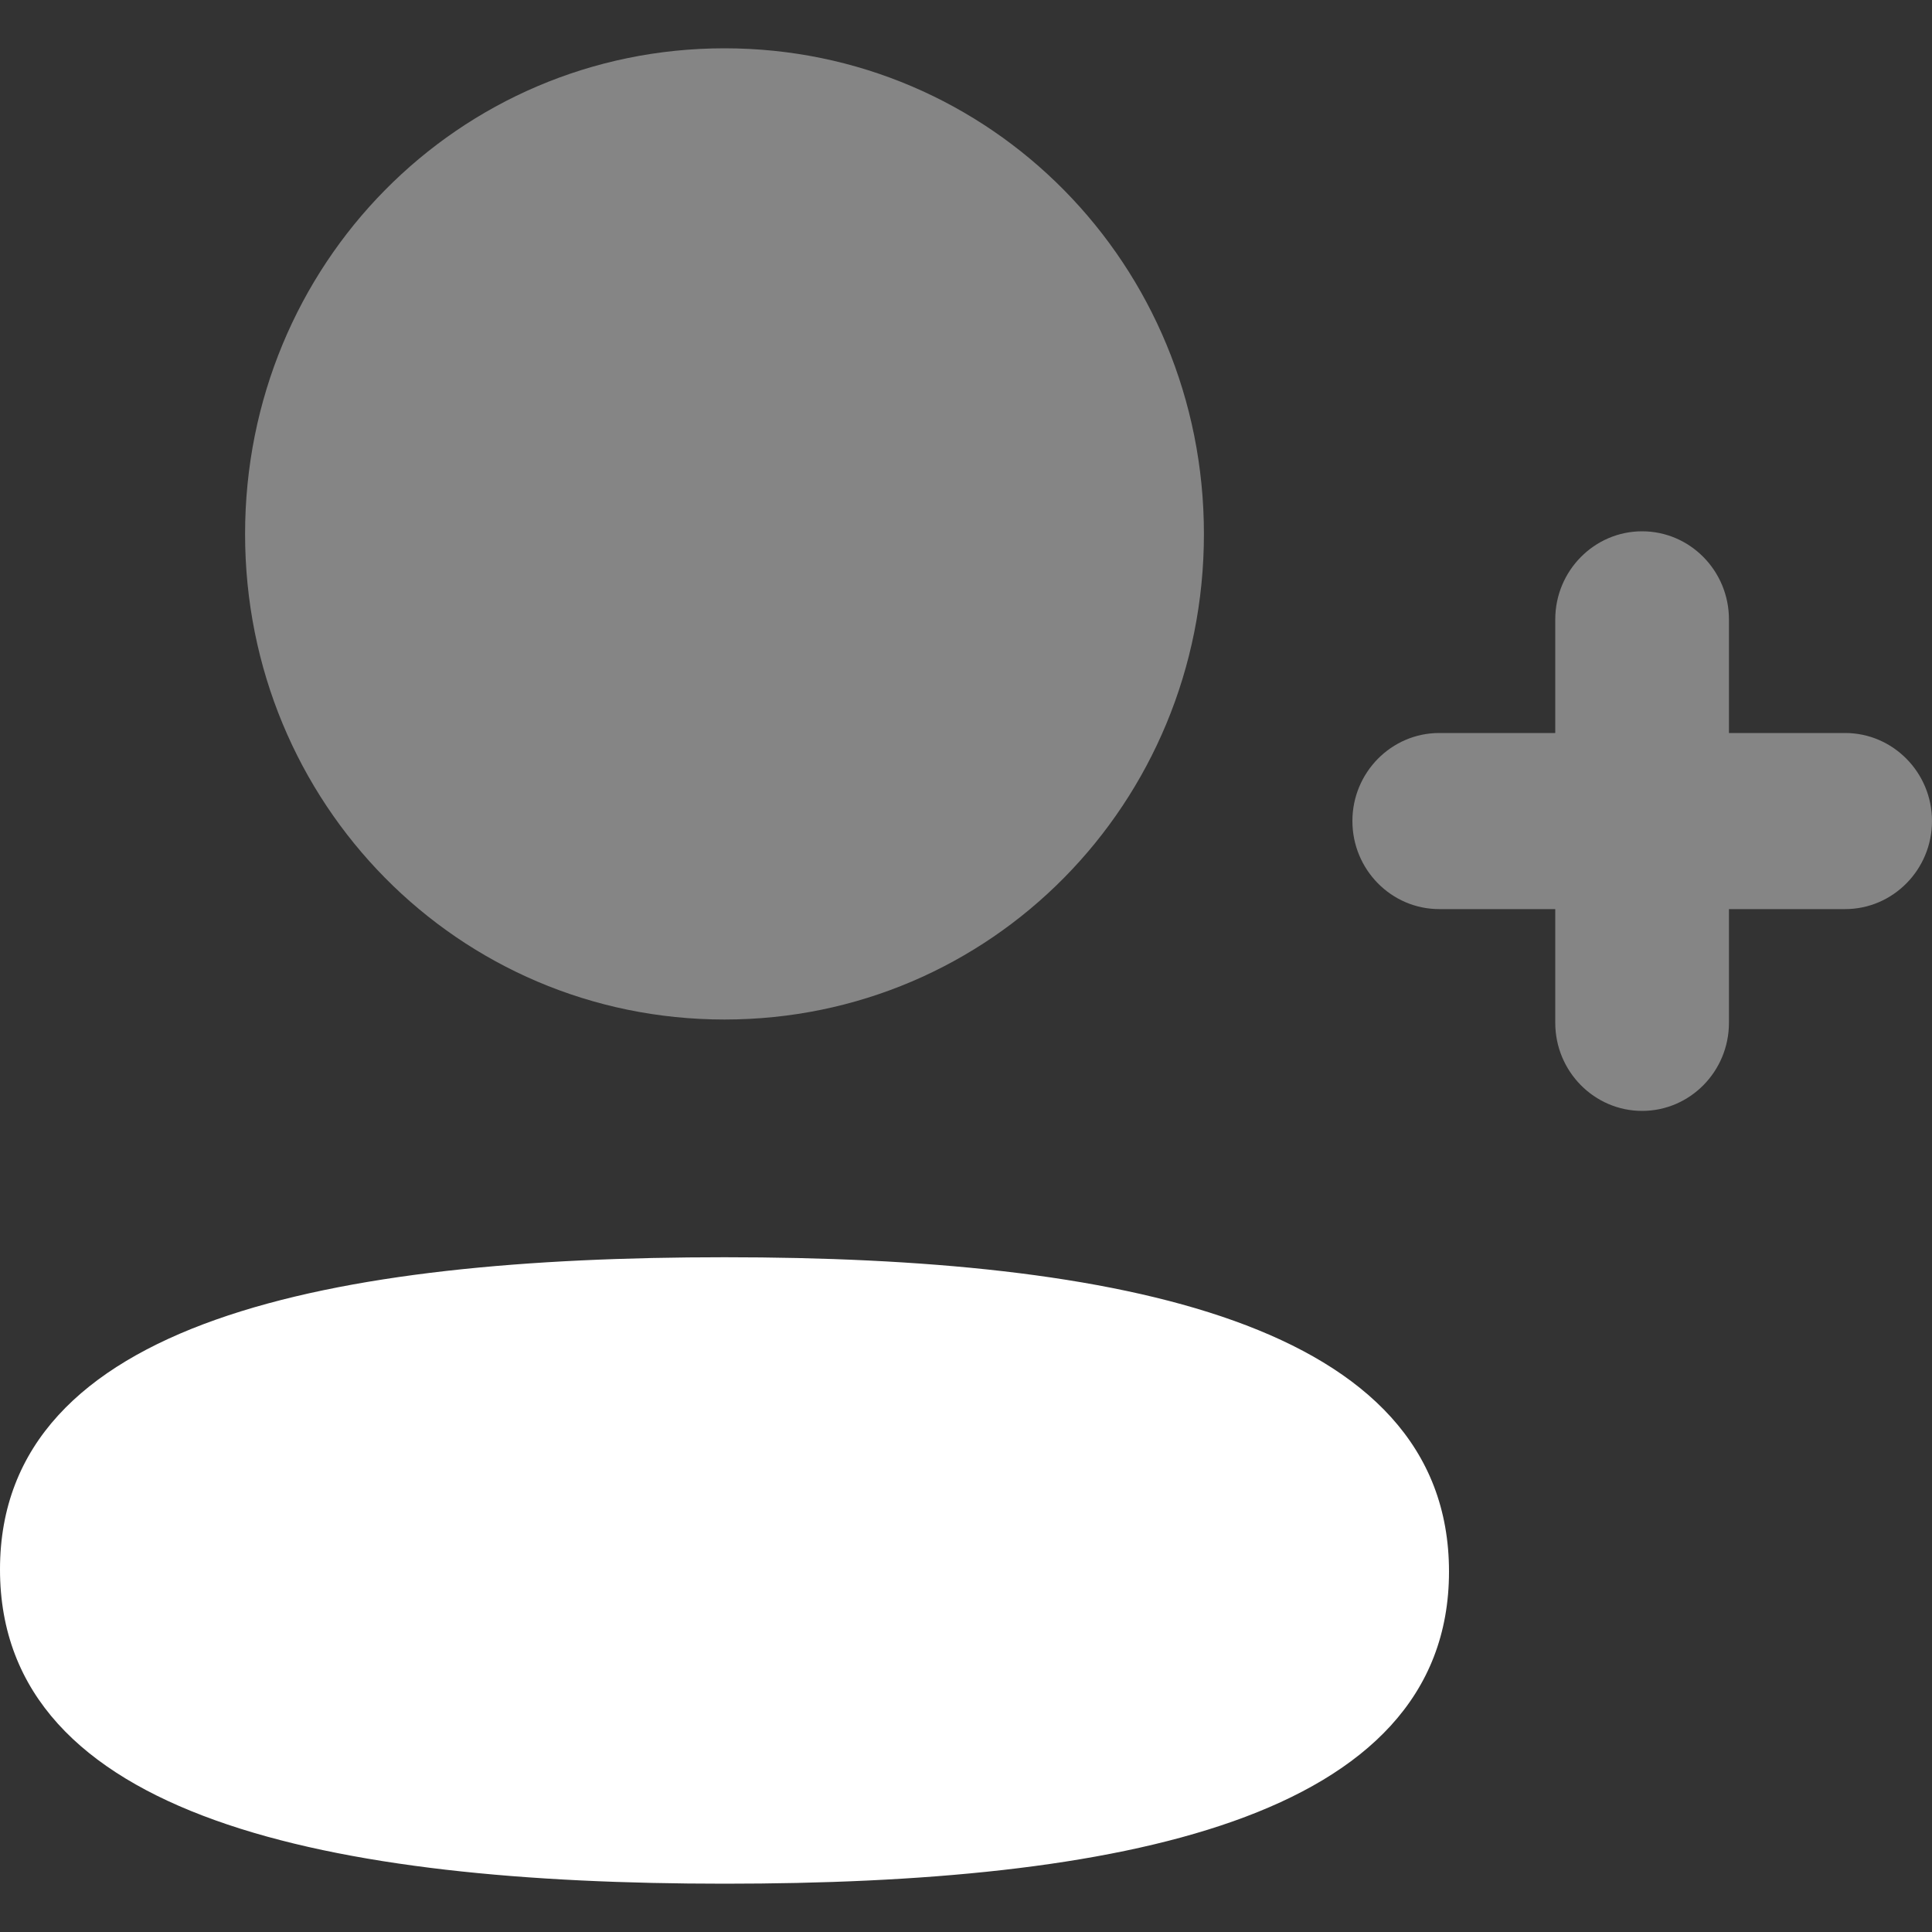
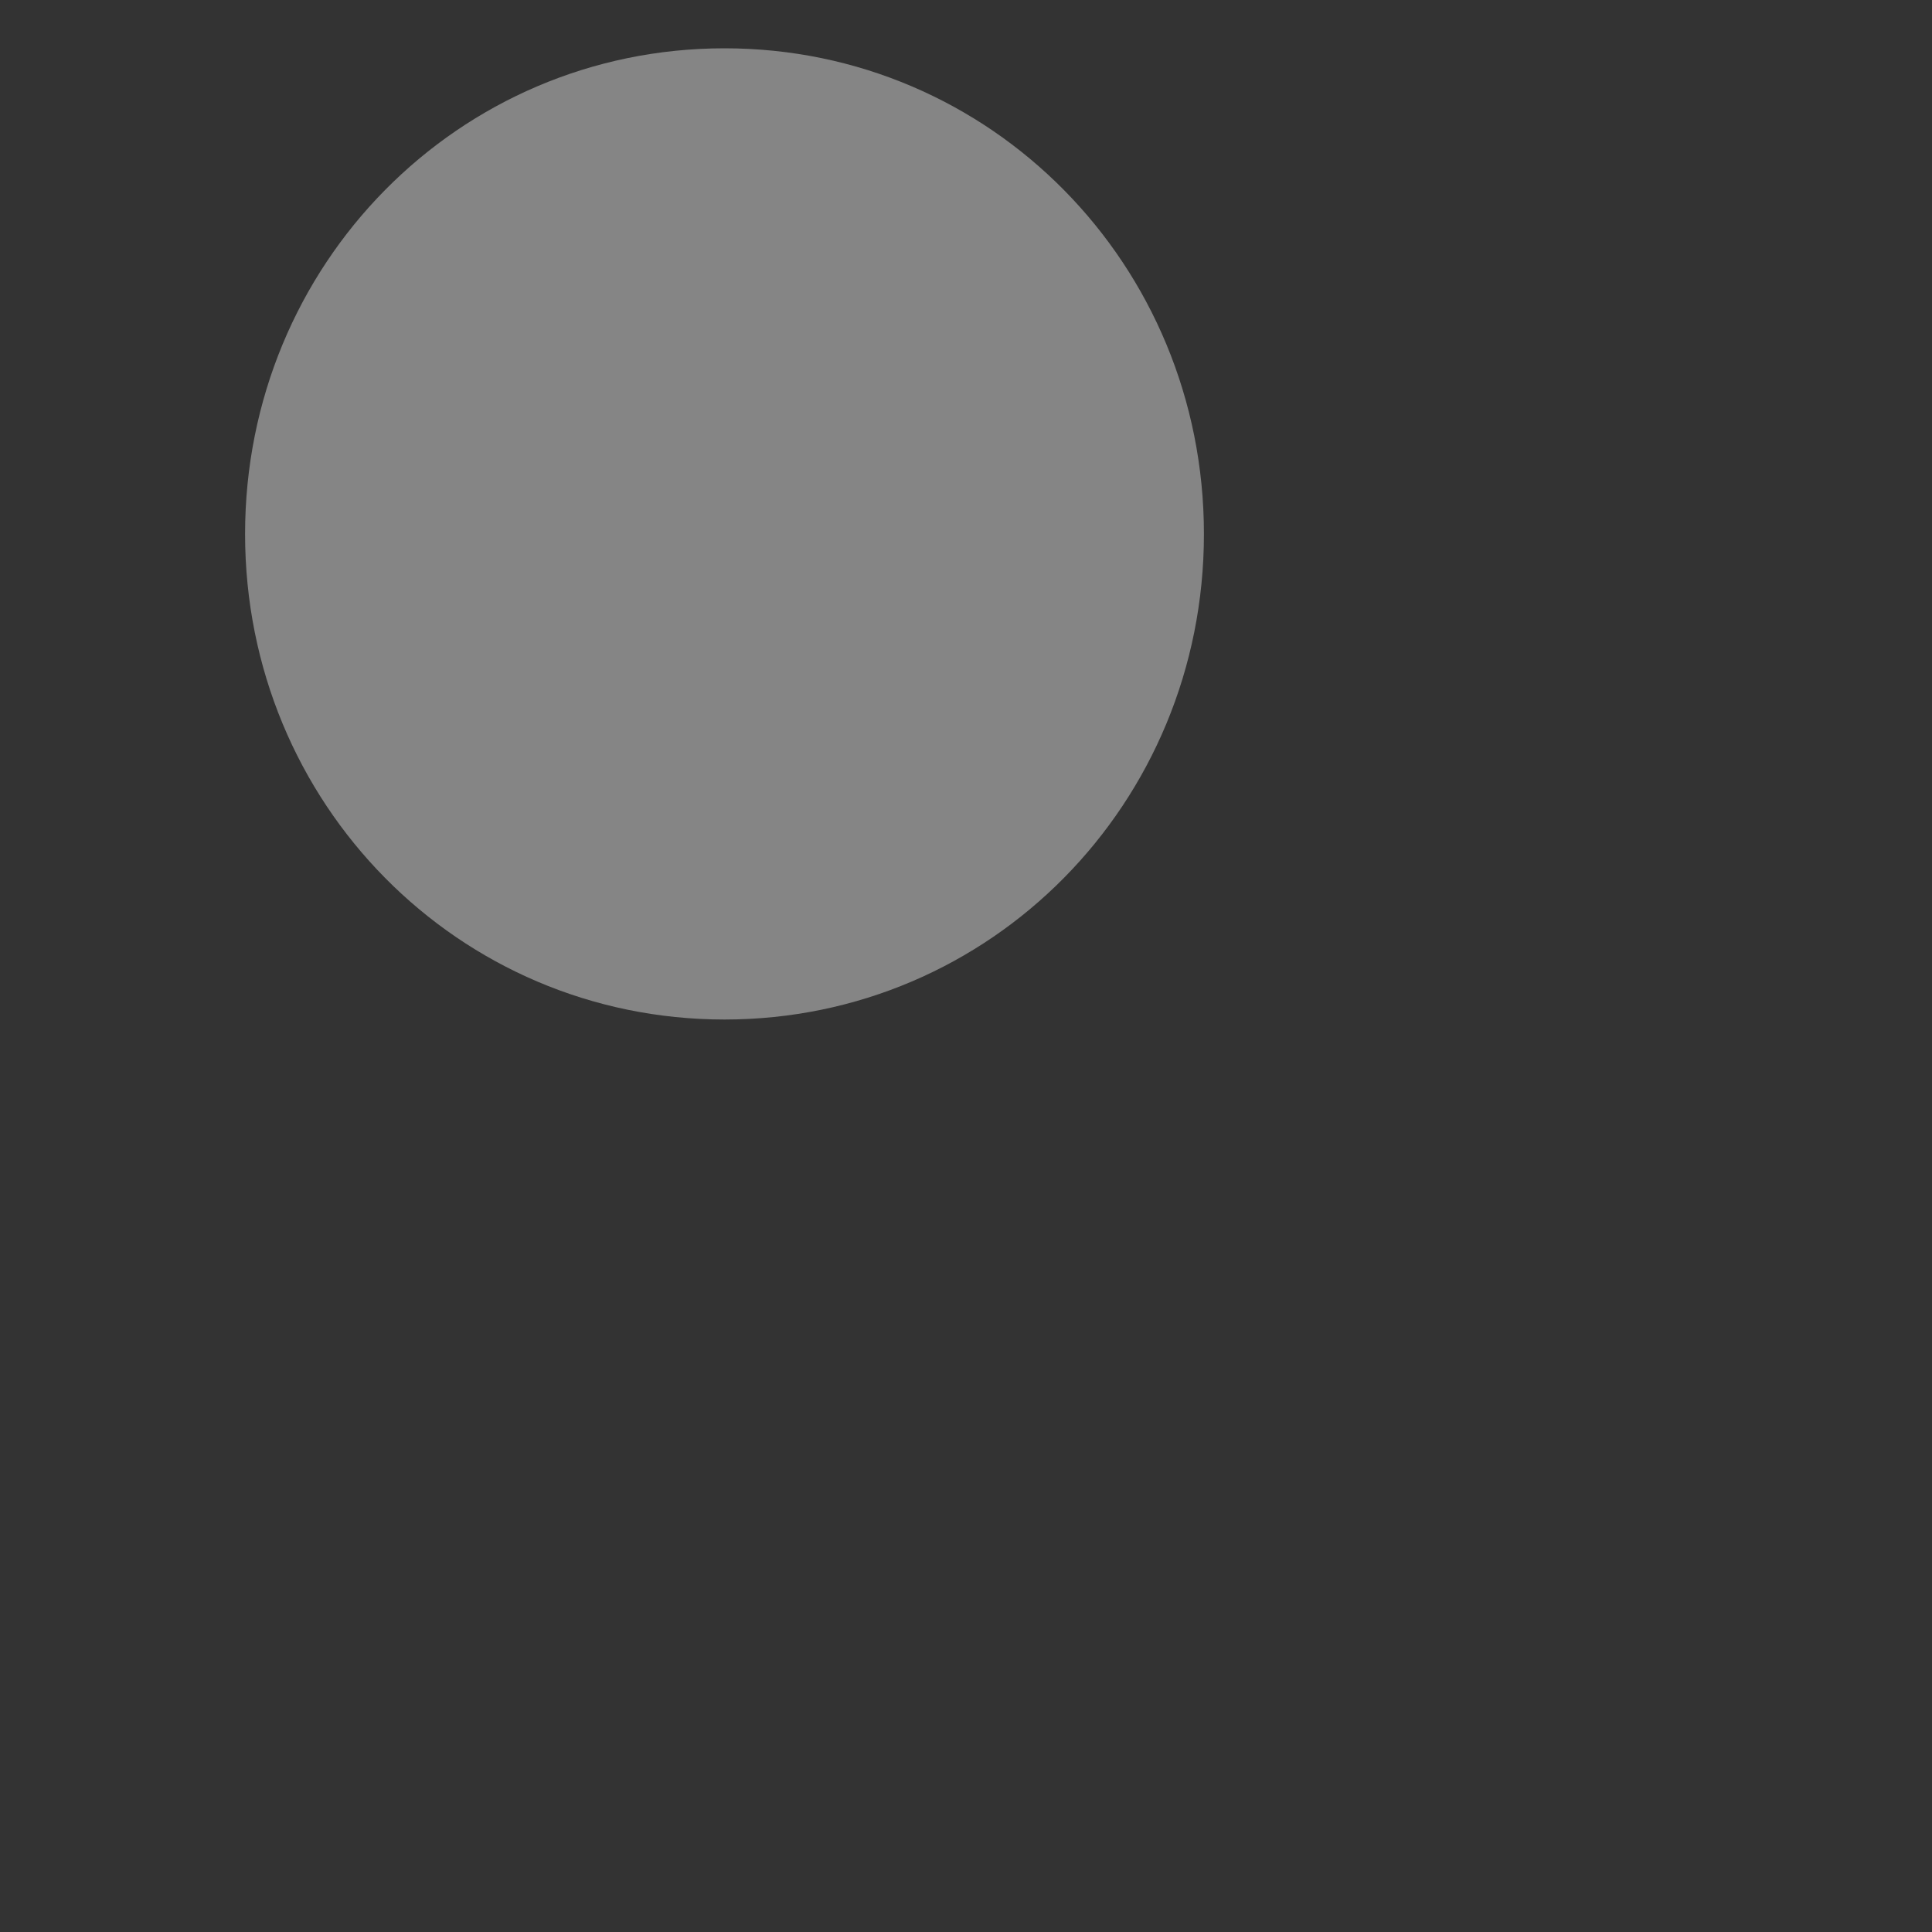
<svg xmlns="http://www.w3.org/2000/svg" width="20" height="20" viewBox="0 0 20 20" fill="none">
  <rect x="0" y="0" width="20" height="20" fill="#333333" stroke="none" />
-   <path opacity="0.4" d="M19.101 7.588H17.898V6.412C17.898 5.909 17.495 5.5 16.999 5.5C16.504 5.5 16.1 5.909 16.1 6.412V7.588H14.899C14.403 7.588 14 7.997 14 8.499C14 9.002 14.403 9.411 14.899 9.411H16.1V10.588C16.1 11.091 16.504 11.5 16.999 11.5C17.495 11.5 17.898 11.091 17.898 10.588V9.411H19.101C19.596 9.411 20 9.002 20 8.499C20 7.997 19.596 7.588 19.101 7.588Z" fill="white" />
-   <path d="M7.5 13.015C3.454 13.015 0 13.662 0 16.247C0 18.83 3.433 19.5 7.5 19.5C11.545 19.5 15 18.853 15 16.269C15 13.685 11.567 13.015 7.5 13.015Z" fill="white" />
  <path opacity="0.4" d="M7.5 10.554C10.255 10.554 12.463 8.318 12.463 5.528C12.463 2.738 10.255 0.5 7.5 0.5C4.745 0.5 2.537 2.738 2.537 5.528C2.537 8.318 4.745 10.554 7.5 10.554Z" fill="white" />
</svg>